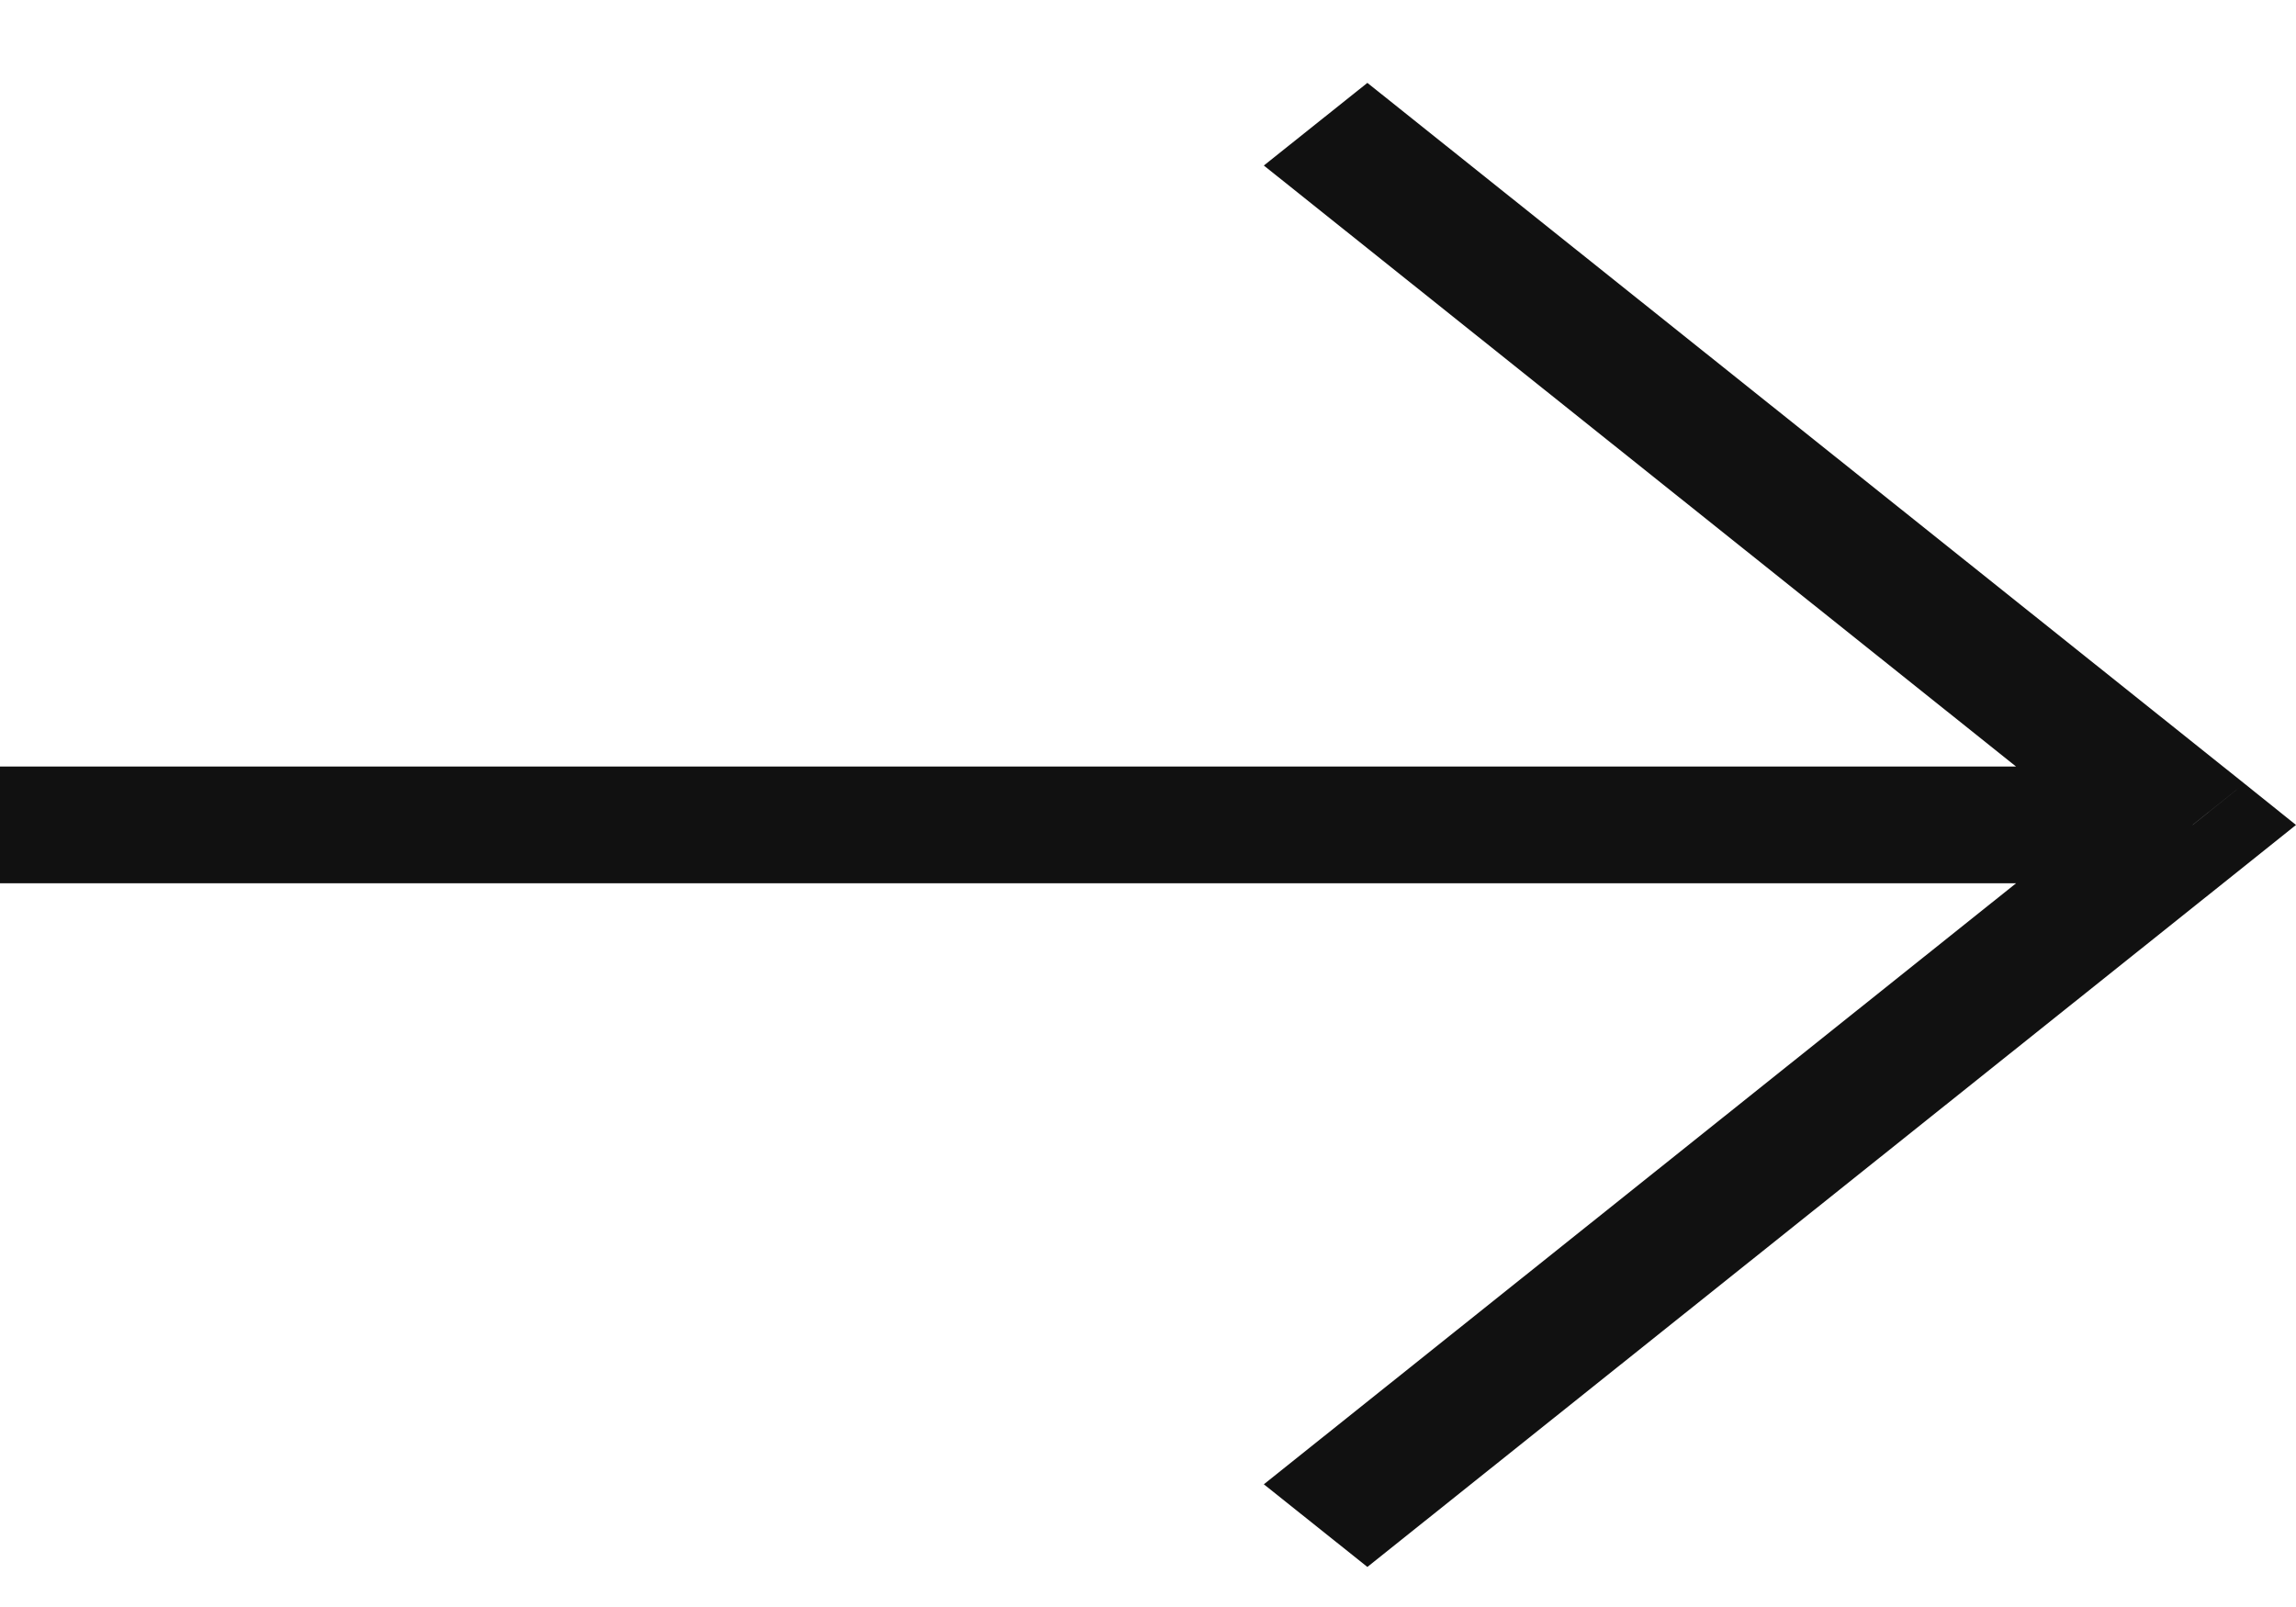
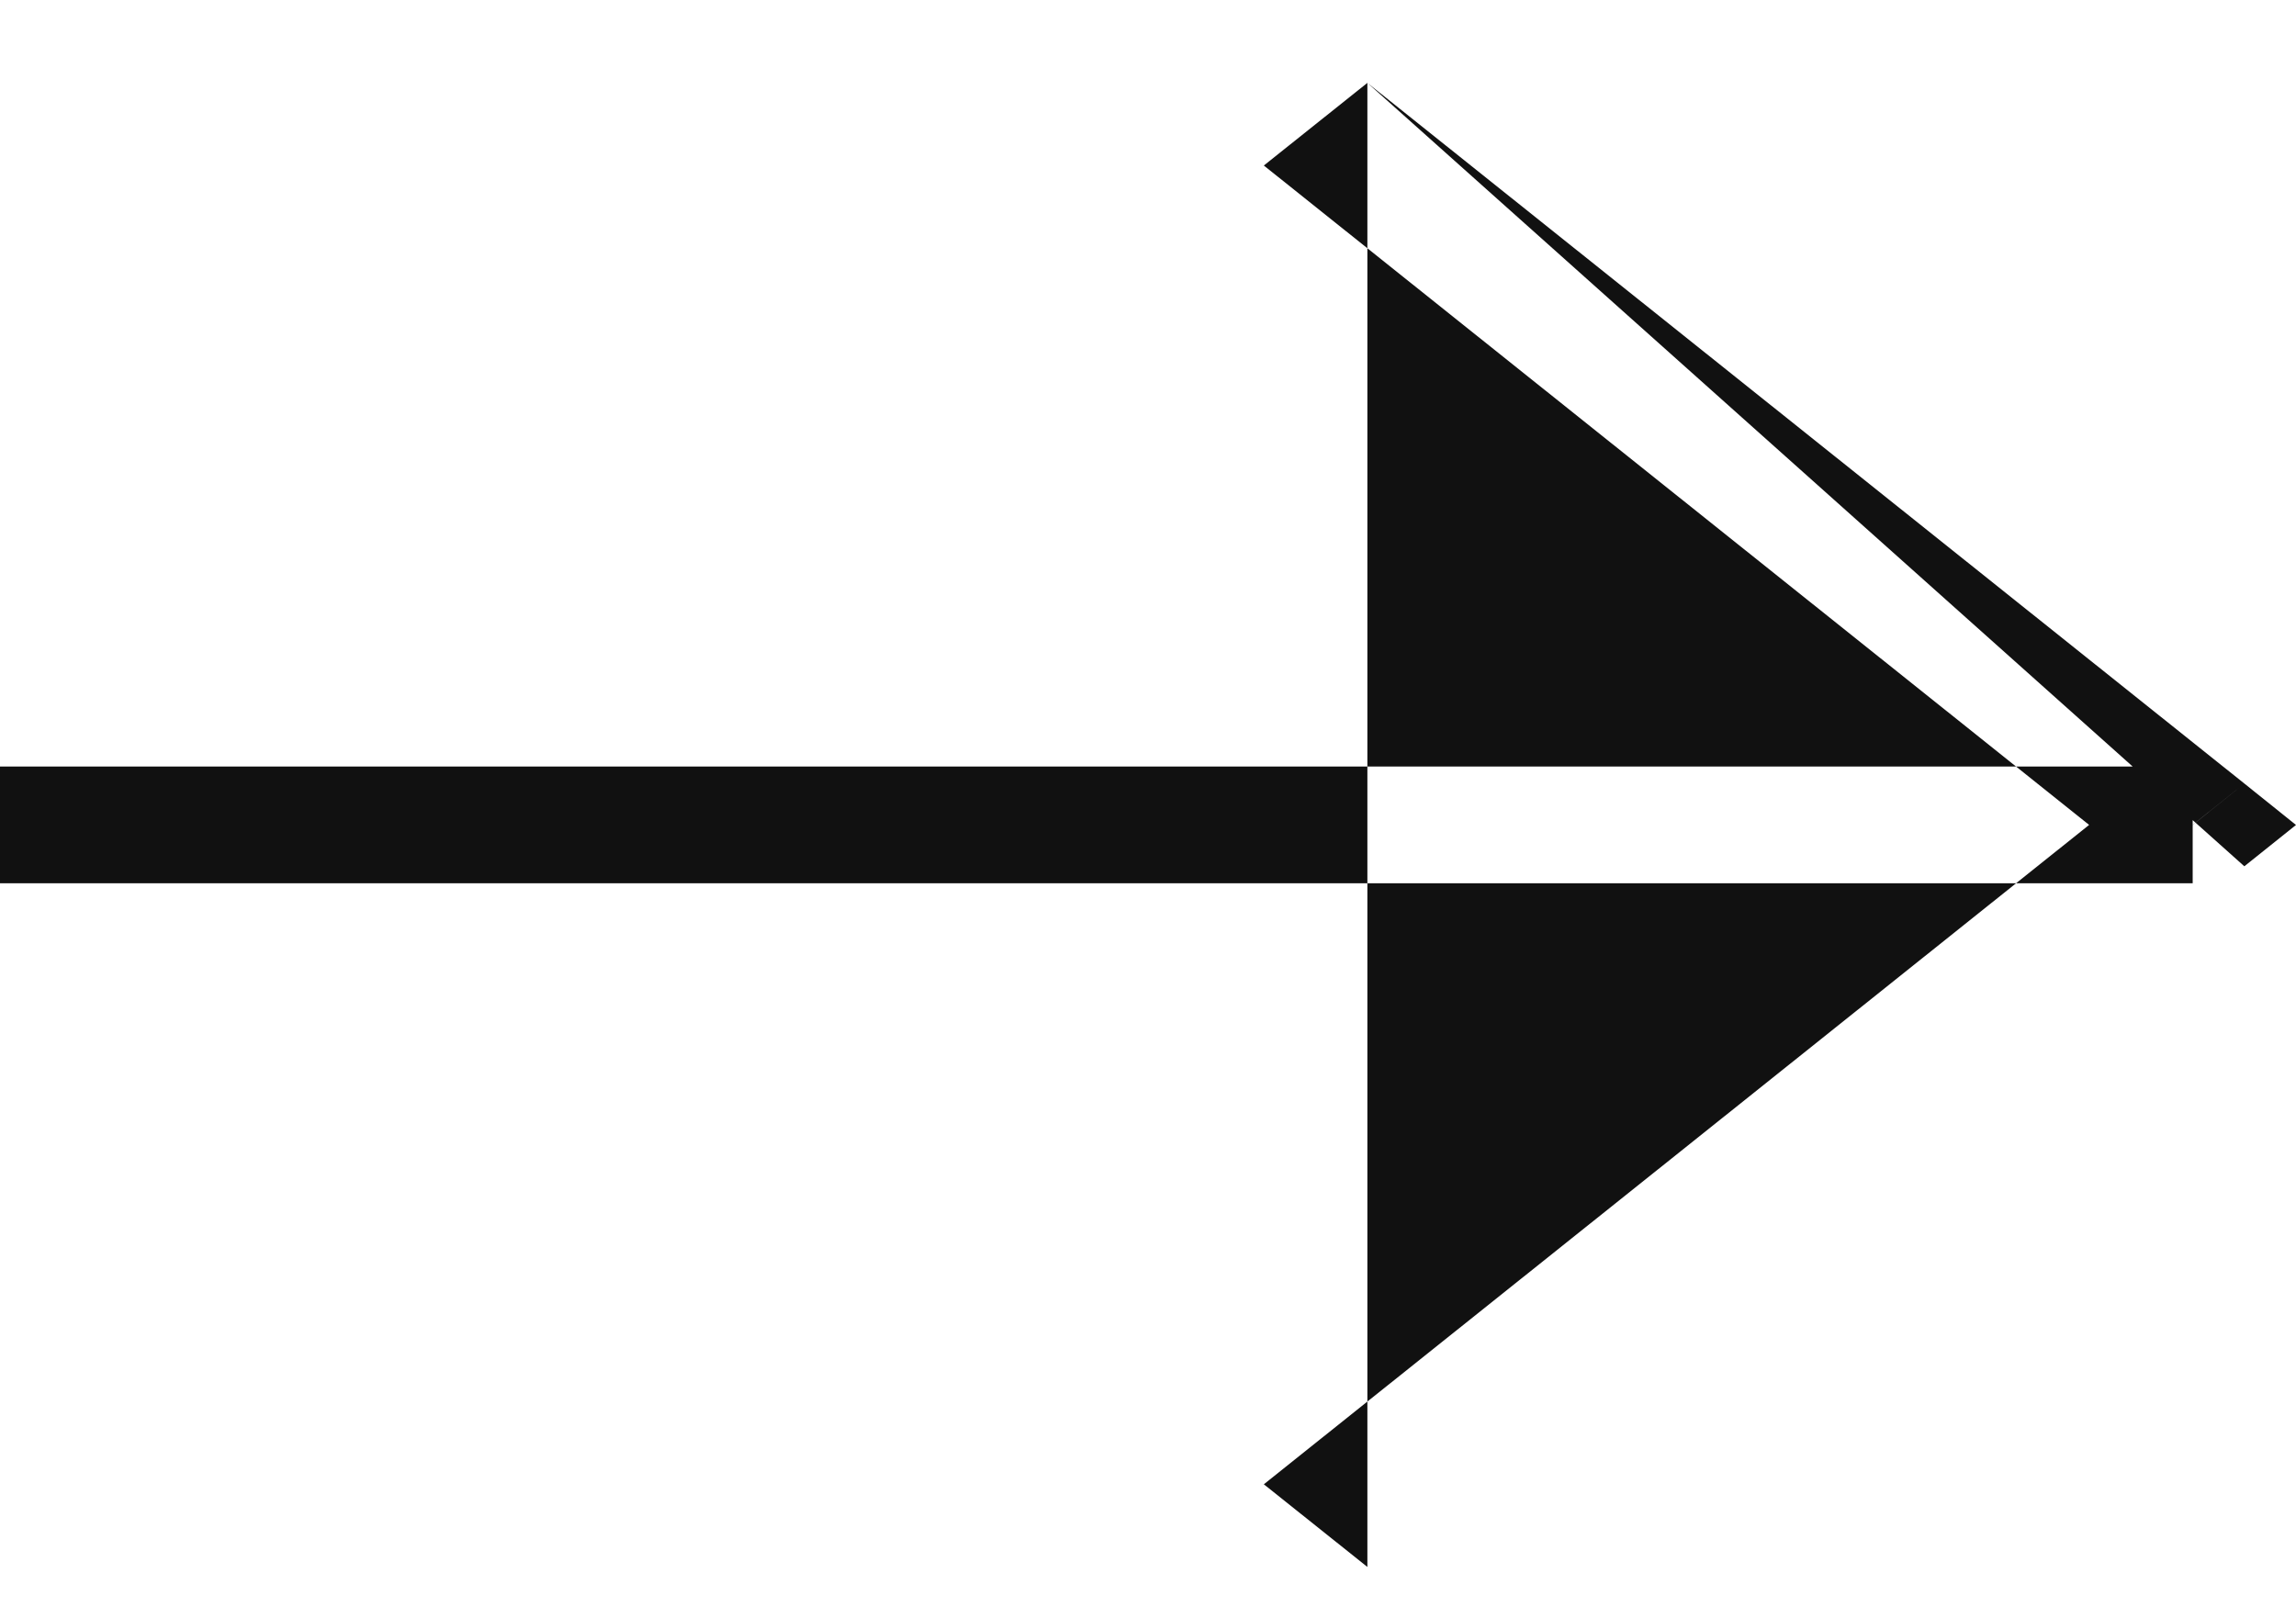
<svg xmlns="http://www.w3.org/2000/svg" width="20" height="14" viewBox="0 0 20 14" fill="none">
-   <path d="M19.1 7.187L19.55 6.826L20 7.187L19.55 7.547L19.1 7.187ZM11.911 0.722L19.55 6.826L18.649 7.547L11.009 1.442L11.911 0.722ZM19.55 7.547L11.911 13.651L11.009 12.931L18.649 6.826L19.55 7.547ZM19.1 7.695L-3.45416e-07 7.695L-2.9502e-07 6.678L19.1 6.678L19.1 7.695Z" fill="#111111" />
+   <path d="M19.1 7.187L19.55 6.826L20 7.187L19.55 7.547L19.1 7.187ZM11.911 0.722L19.55 6.826L18.649 7.547L11.009 1.442L11.911 0.722ZL11.911 13.651L11.009 12.931L18.649 6.826L19.55 7.547ZM19.1 7.695L-3.45416e-07 7.695L-2.9502e-07 6.678L19.1 6.678L19.1 7.695Z" fill="#111111" />
</svg>